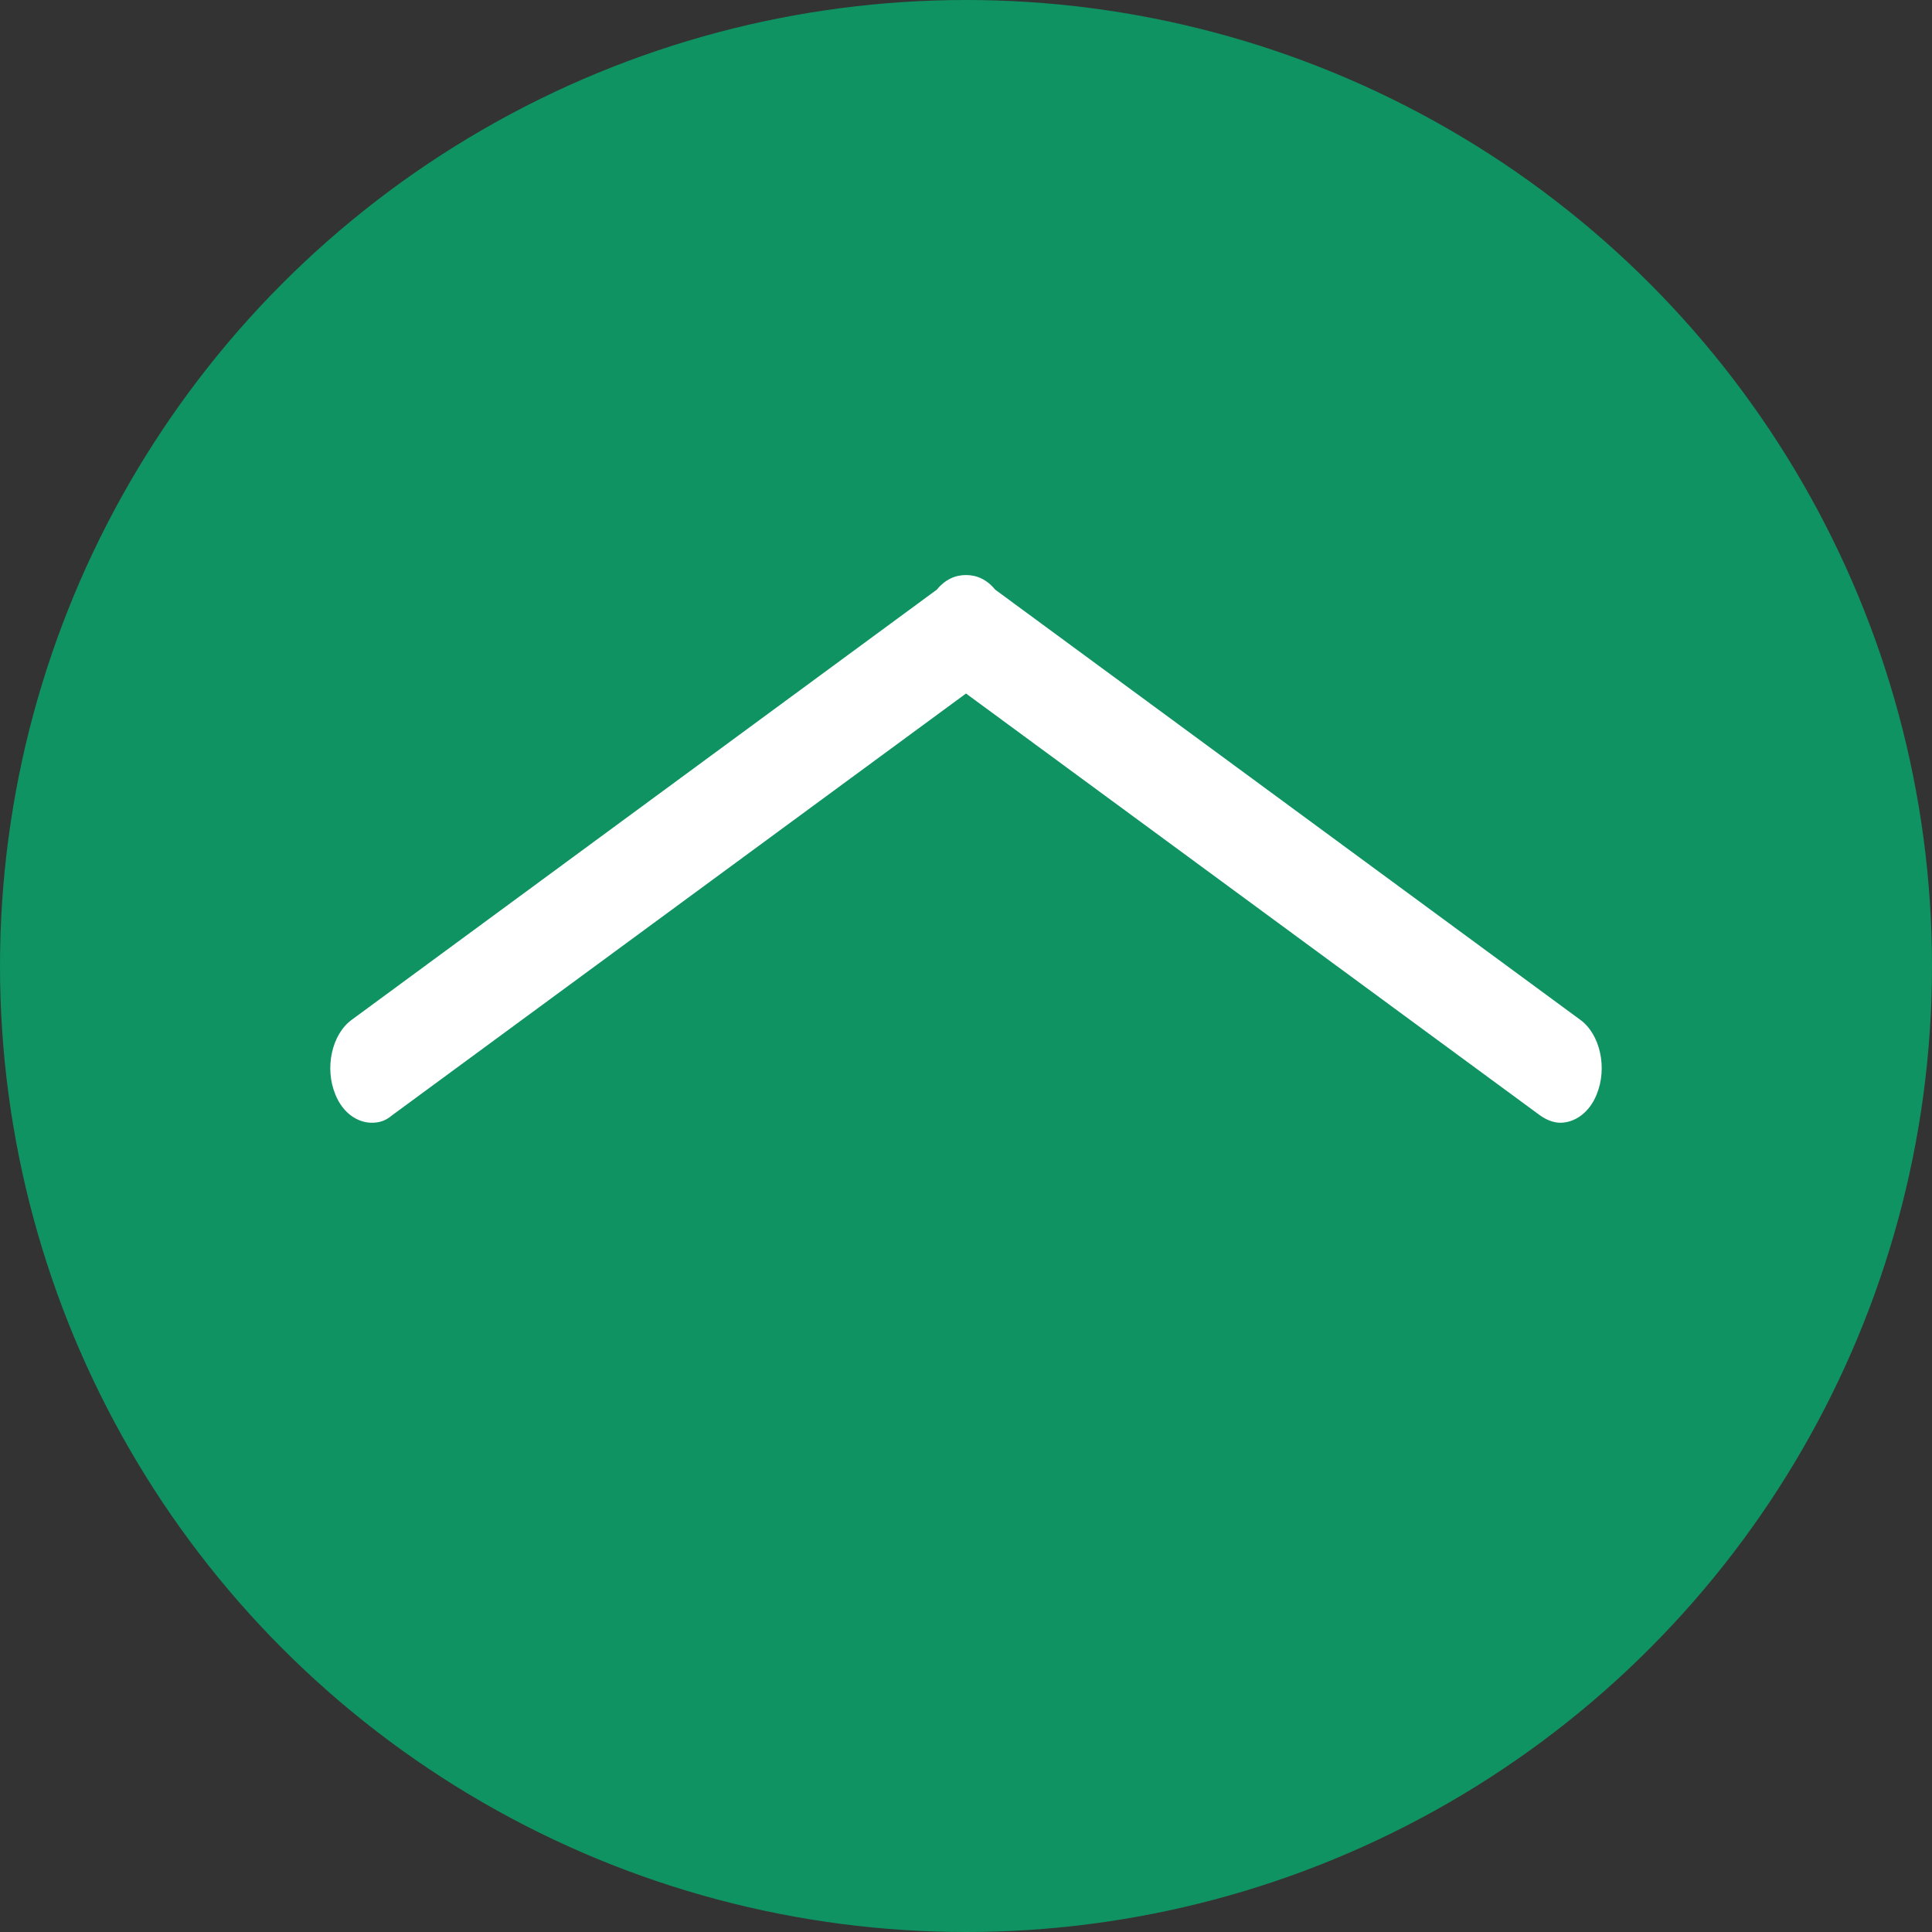
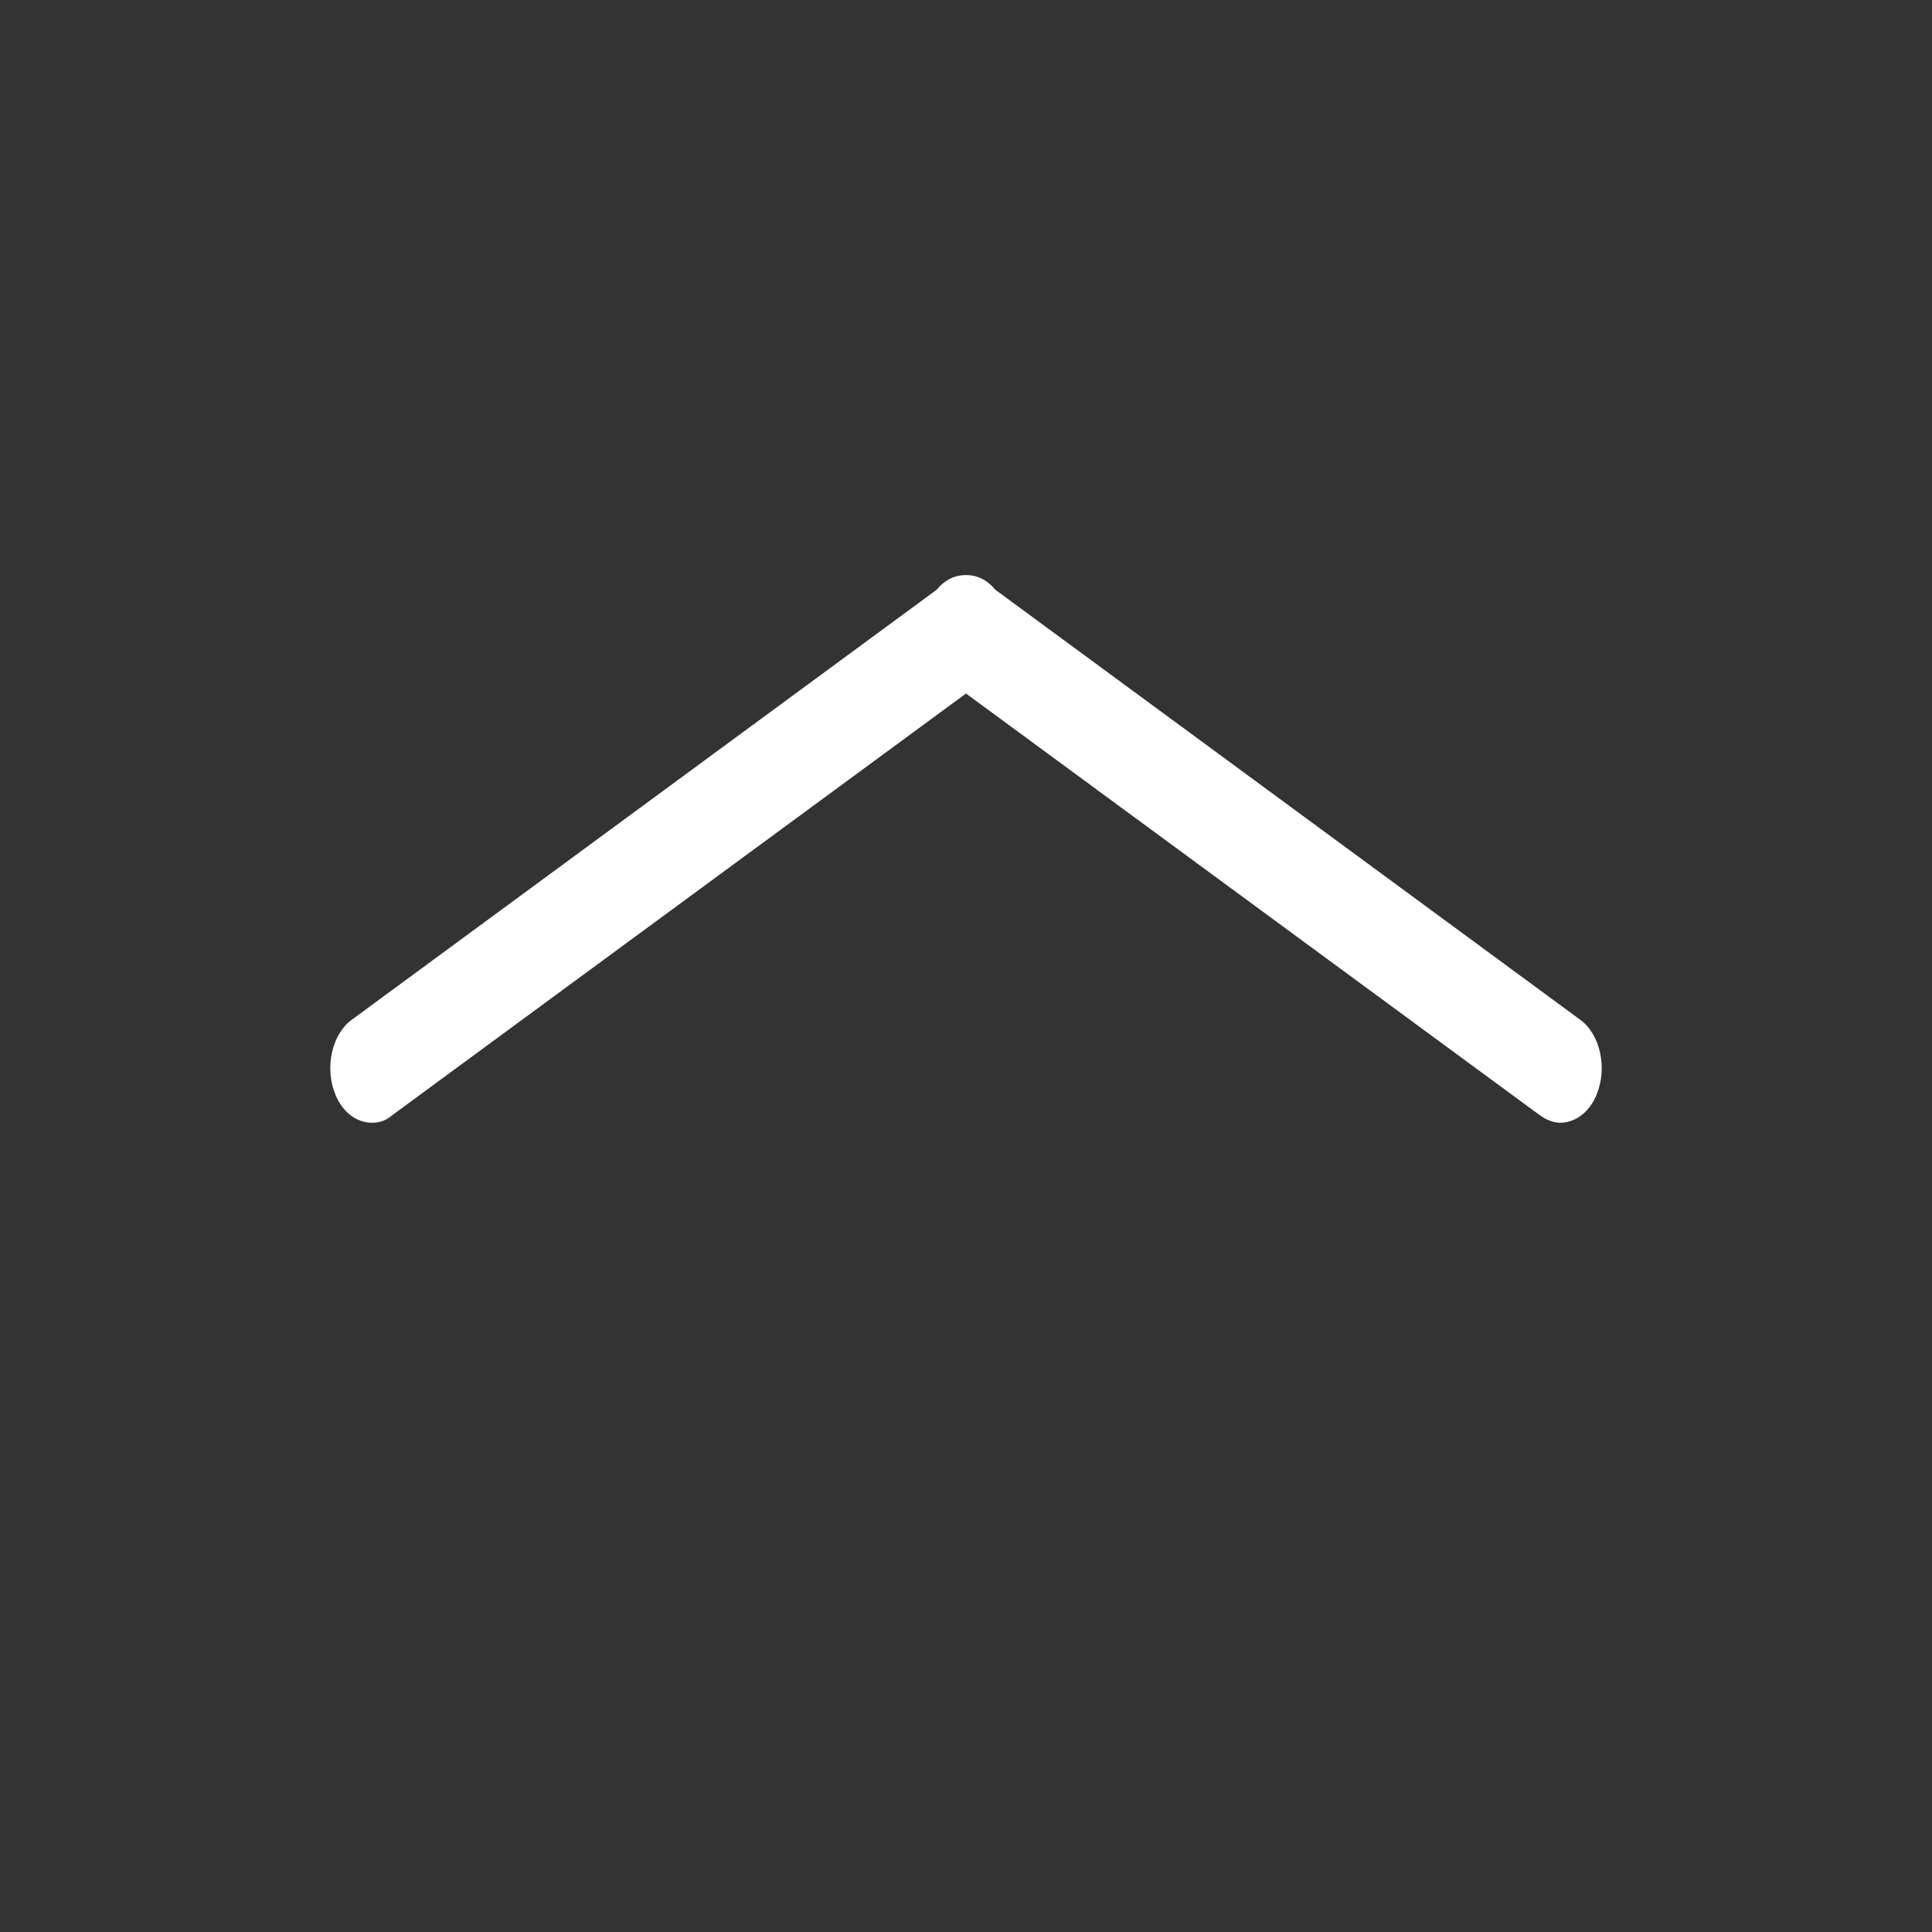
<svg xmlns="http://www.w3.org/2000/svg" version="1.1" id="レイヤー_1" x="0px" y="0px" viewBox="0 0 212 212" style="enable-background:new 0 0 212 212;" xml:space="preserve">
  <rect x="0" y="0" width="212" height="212" fill="#333333" stroke="none" />
  <style type="text/css">
	.st0{fill:#0F9362;}
	.st1{fill:#FFFFFF;}
</style>
-   <circle class="st0" cx="106" cy="106" r="106" />
  <path class="st1" d="M173.4,111.9l-64.2-47.2c-0.9-1.1-2-1.6-3.2-1.6c-1.2,0-2.3,0.5-3.2,1.6l-64.2,47.2c-2.2,1.6-3,5.3-1.8,8.2  c0.8,2,2.4,3.1,4,3.1c0.8,0,1.5-0.2,2.2-0.8l63-46.3l63,46.3c0.7,0.5,1.5,0.8,2.2,0.8c1.6,0,3.2-1.1,4-3.1  C176.4,117.2,175.6,113.5,173.4,111.9z" />
</svg>